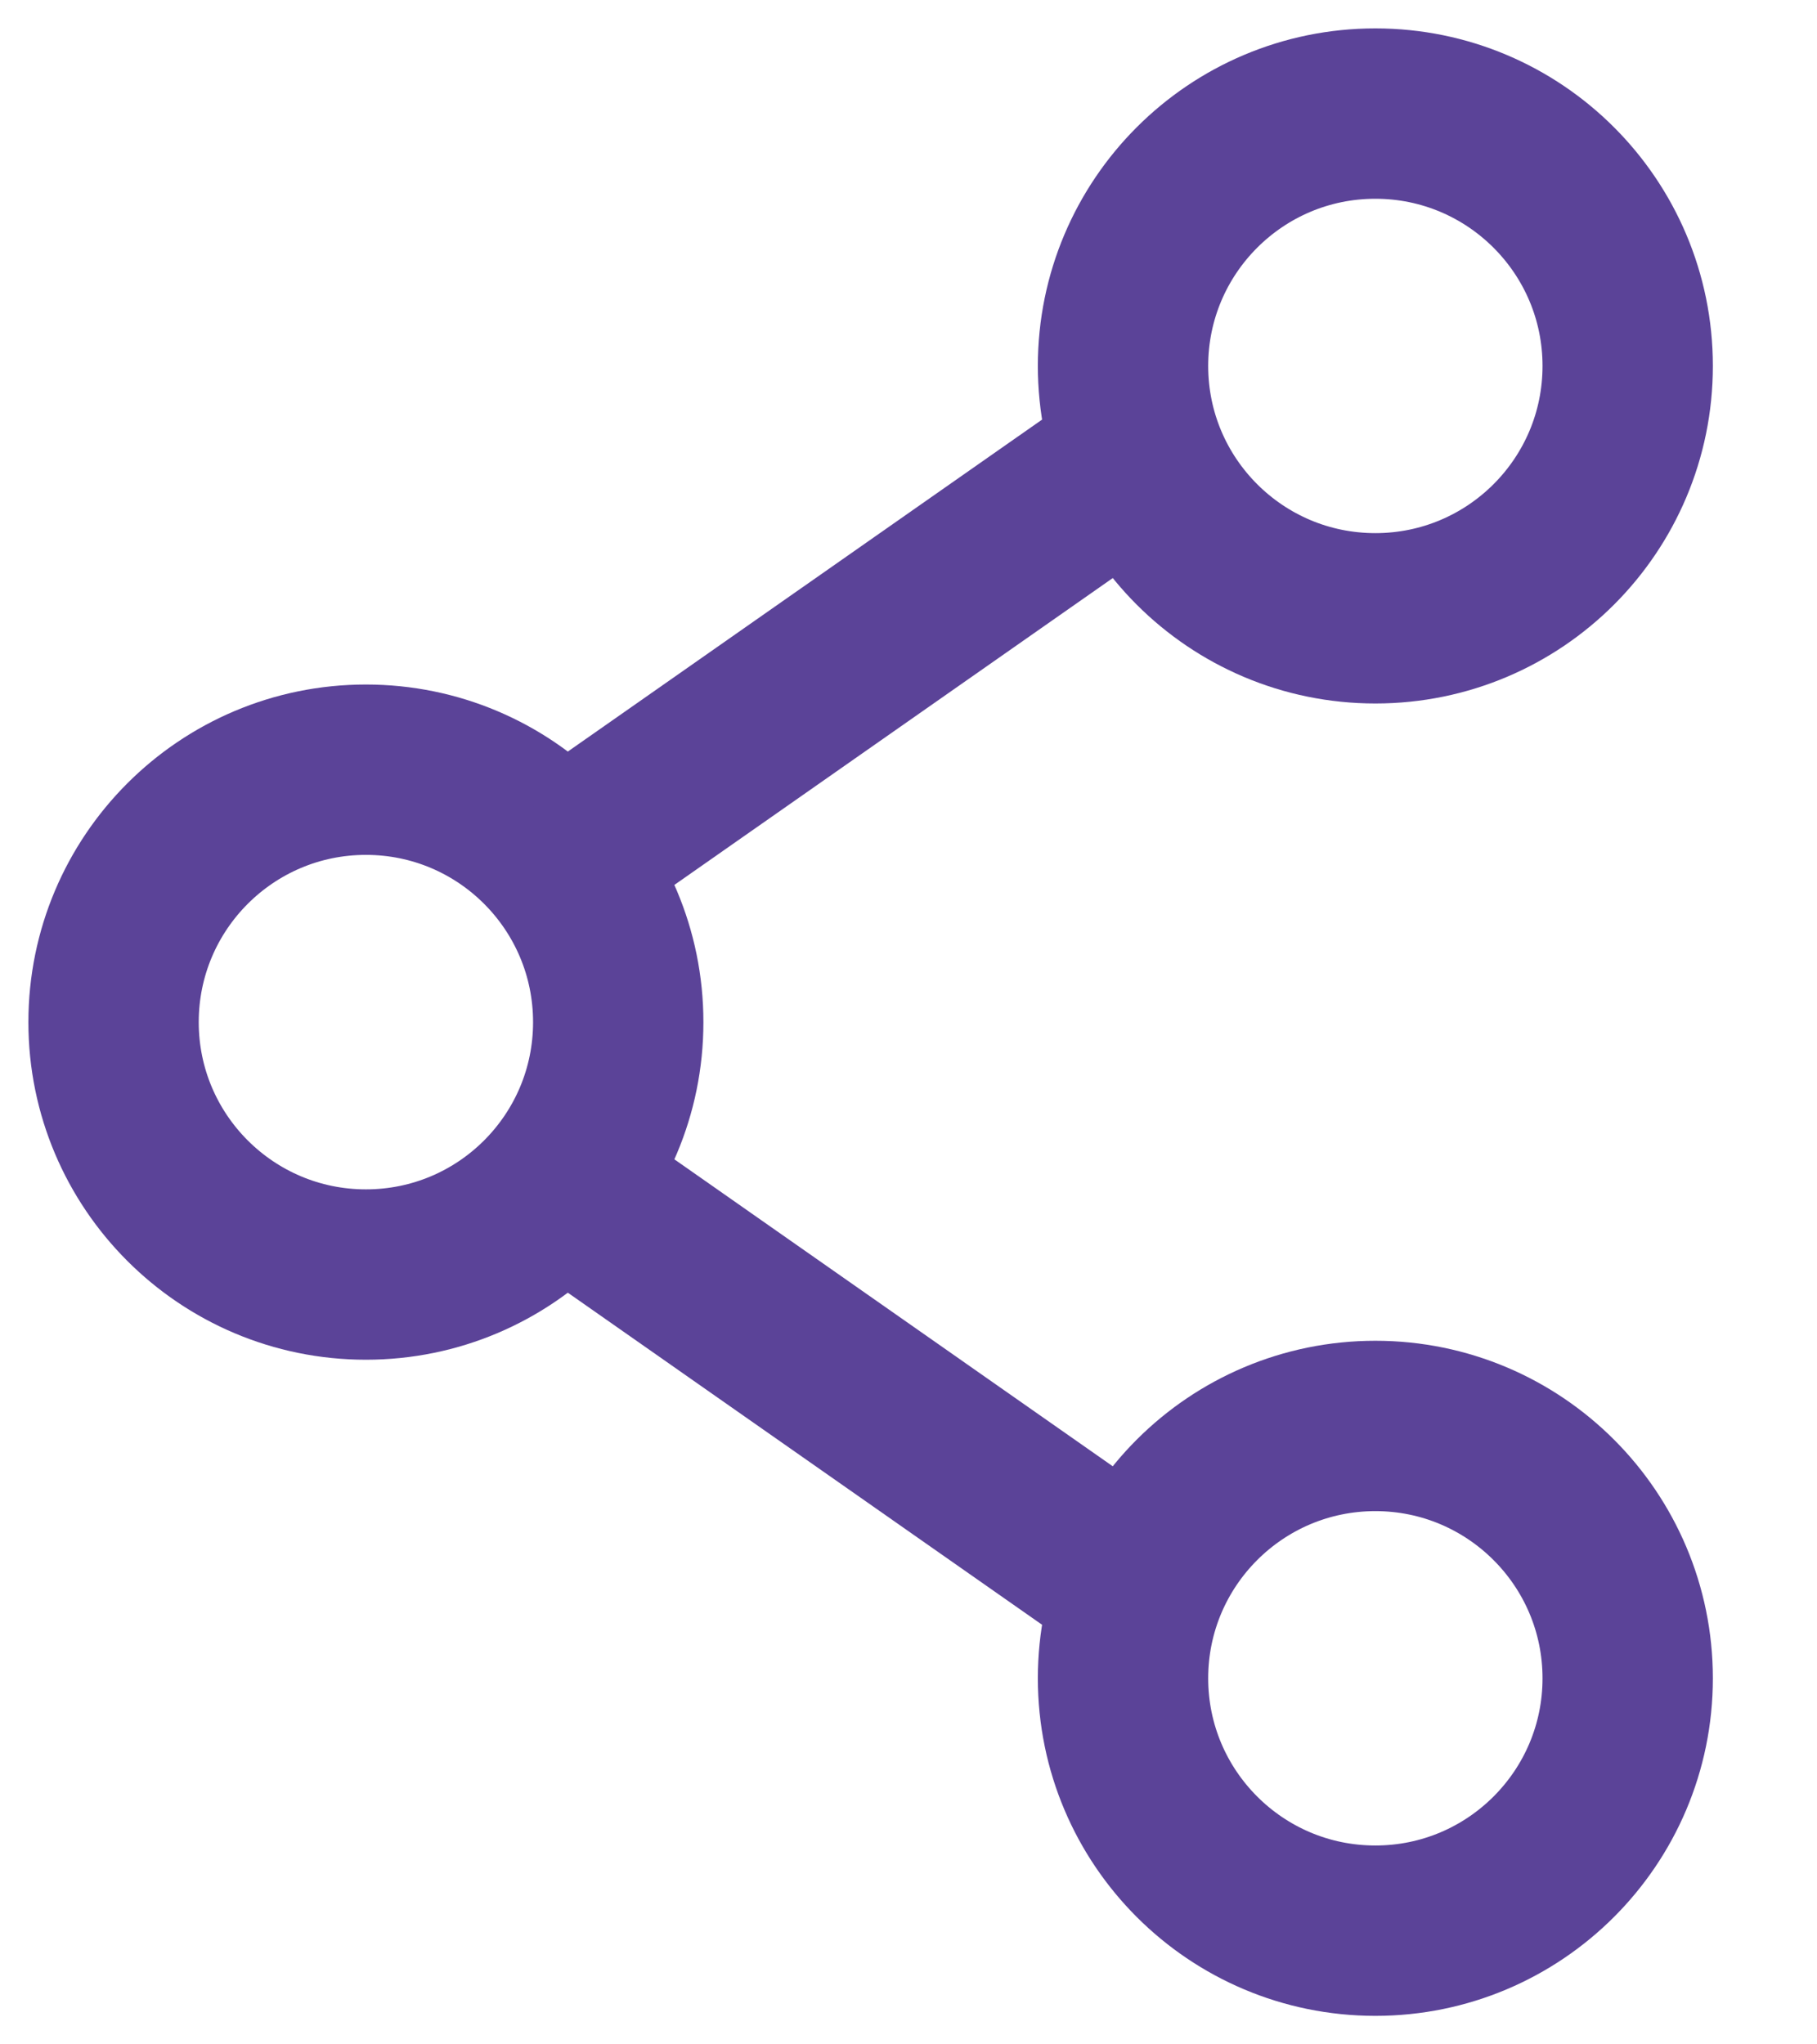
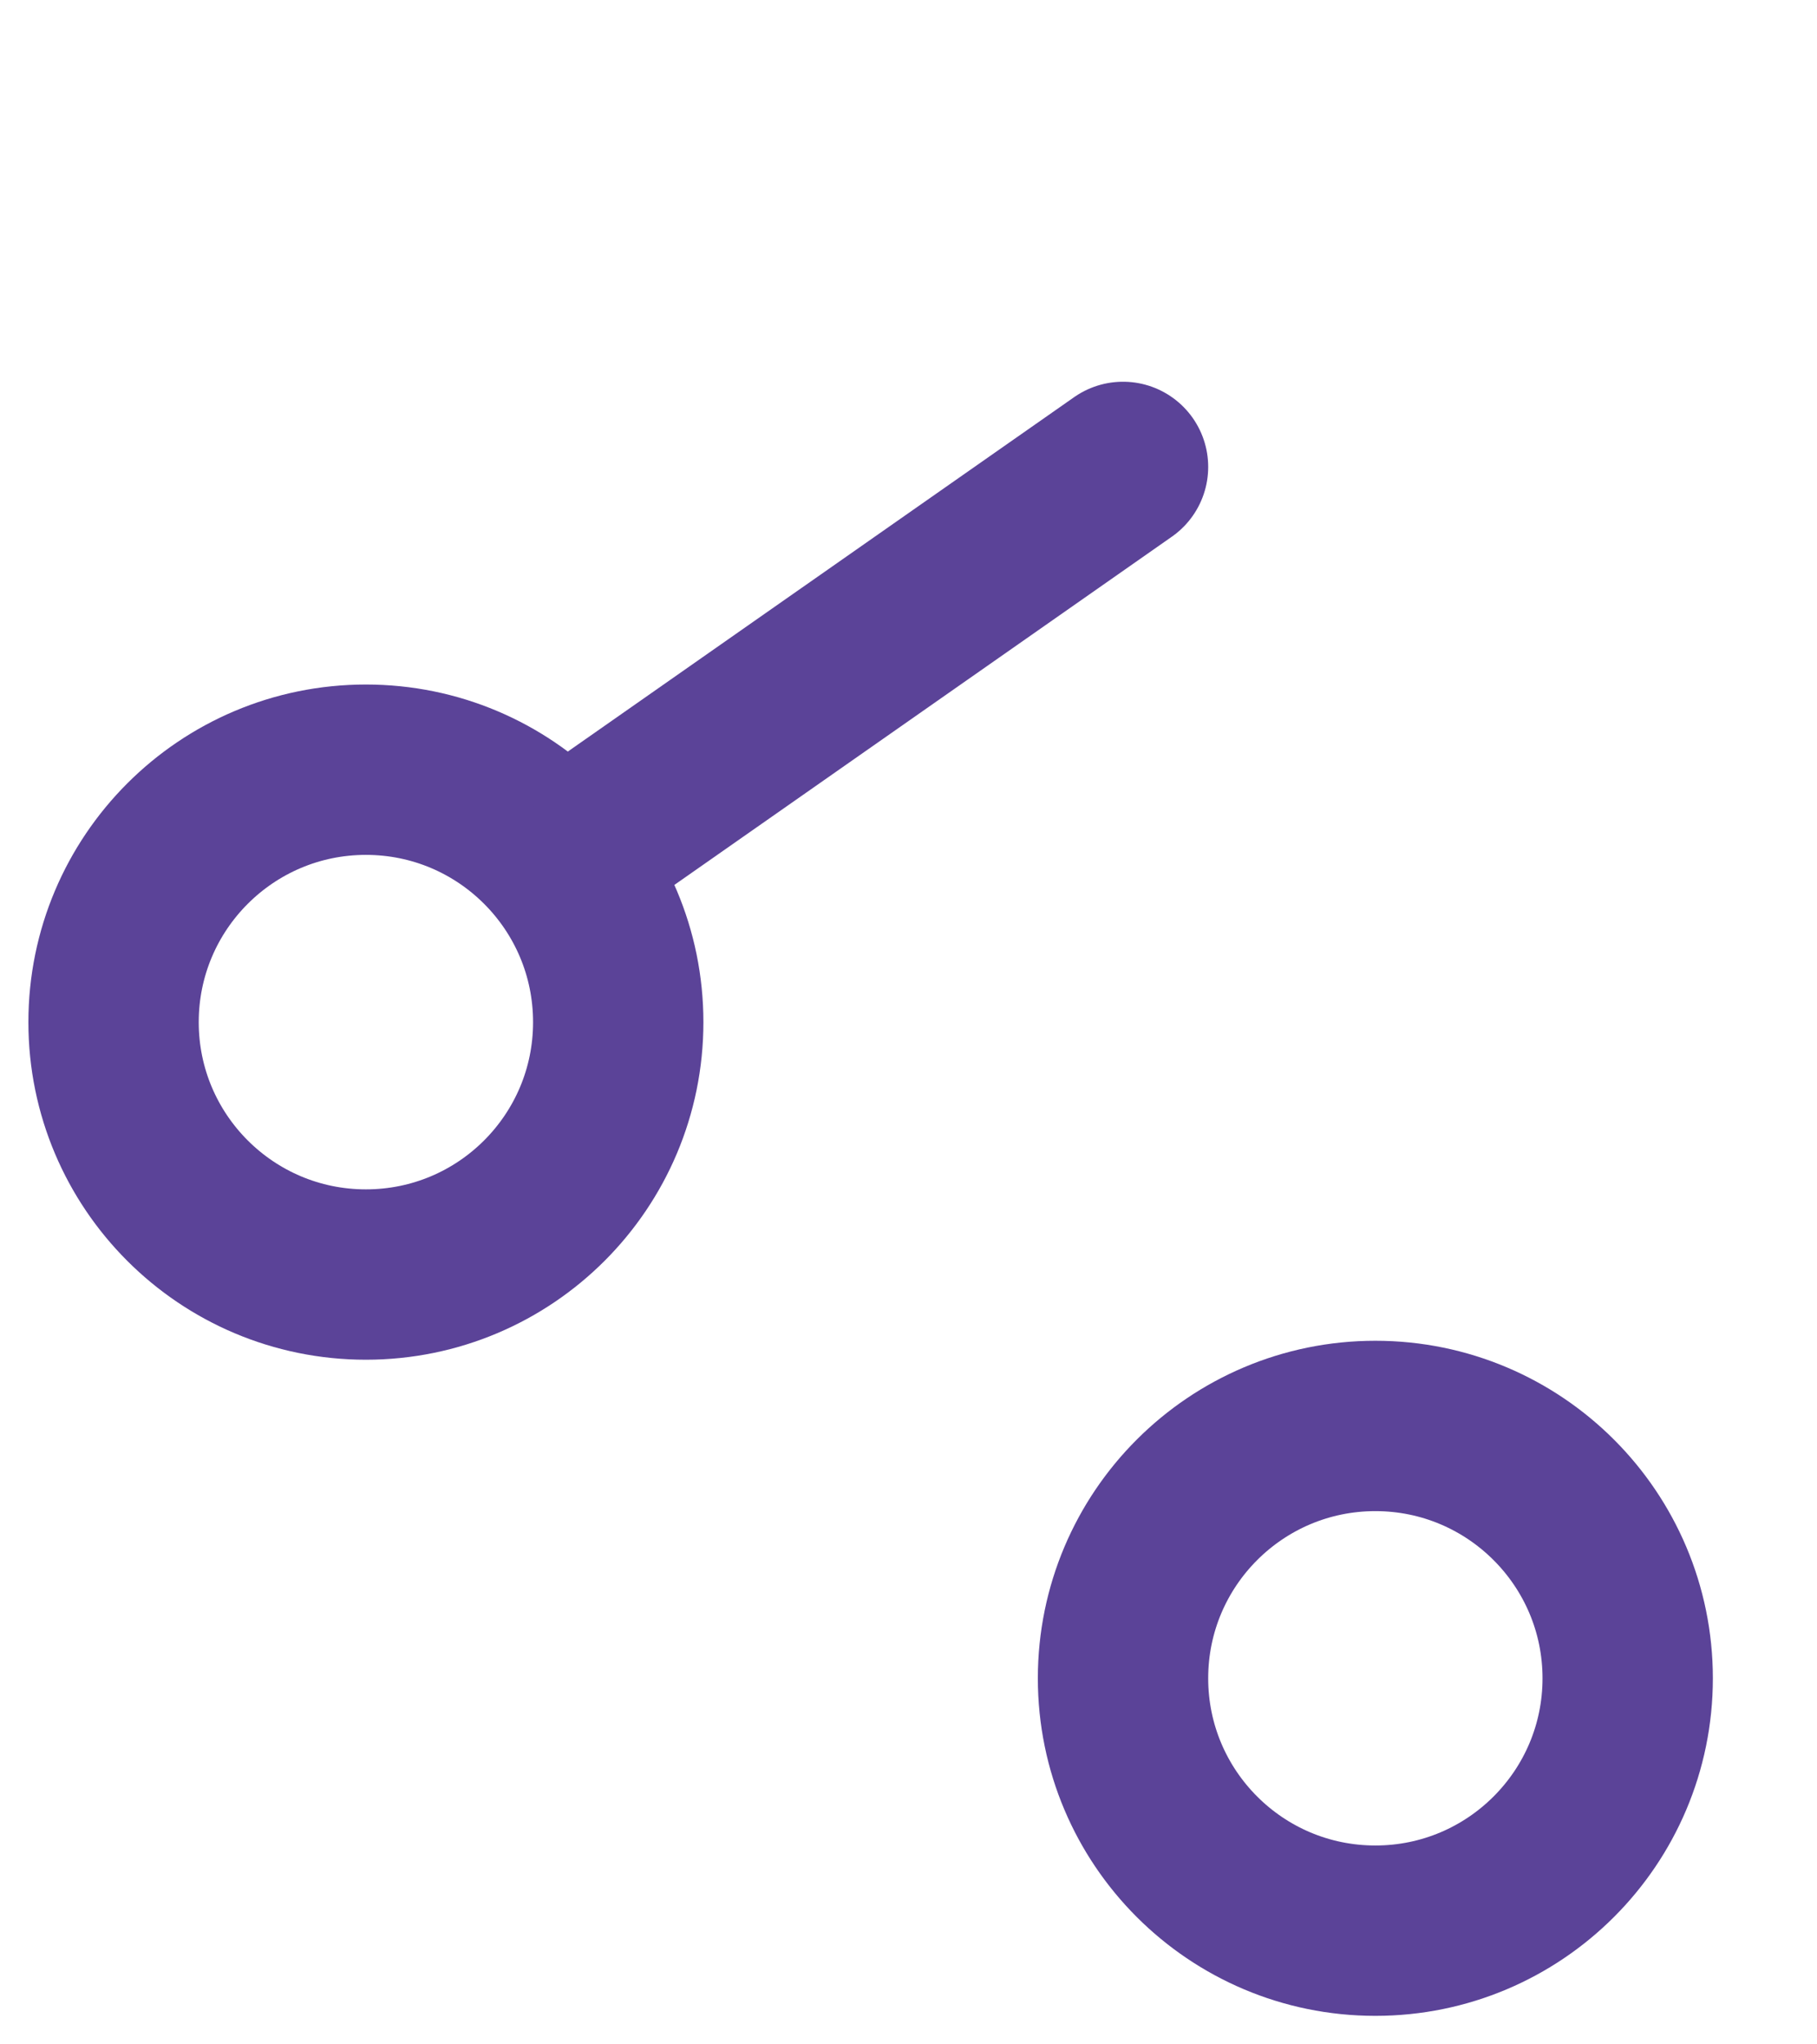
<svg xmlns="http://www.w3.org/2000/svg" width="16" height="18" viewBox="0 0 16 18" fill="none">
  <path d="M5.444 9C5.444 10.227 4.45 11.222 3.222 11.222C1.995 11.222 1 10.227 1 9C1 7.772 1.995 6.777 3.222 6.777C4.45 6.777 5.444 7.772 5.444 9Z" stroke="#5B4398" stroke-width="1.5" />
  <path d="M9.889 4.111L5.444 7.222" stroke="#5B4398" stroke-width="1.5" stroke-linecap="round" />
-   <path d="M9.889 13.889L5.444 10.777" stroke="#5B4398" stroke-width="1.5" stroke-linecap="round" />
  <path d="M14.333 14.777C14.333 16.004 13.338 16.999 12.111 16.999C10.884 16.999 9.889 16.004 9.889 14.777C9.889 13.55 10.884 12.555 12.111 12.555C13.338 12.555 14.333 13.55 14.333 14.777Z" stroke="#5B4398" stroke-width="1.5" />
-   <path d="M14.333 3.222C14.333 4.45 13.338 5.444 12.111 5.444C10.884 5.444 9.889 4.45 9.889 3.222C9.889 1.995 10.884 1 12.111 1C13.338 1 14.333 1.995 14.333 3.222Z" stroke="#5B4398" stroke-width="1.5" />
</svg>